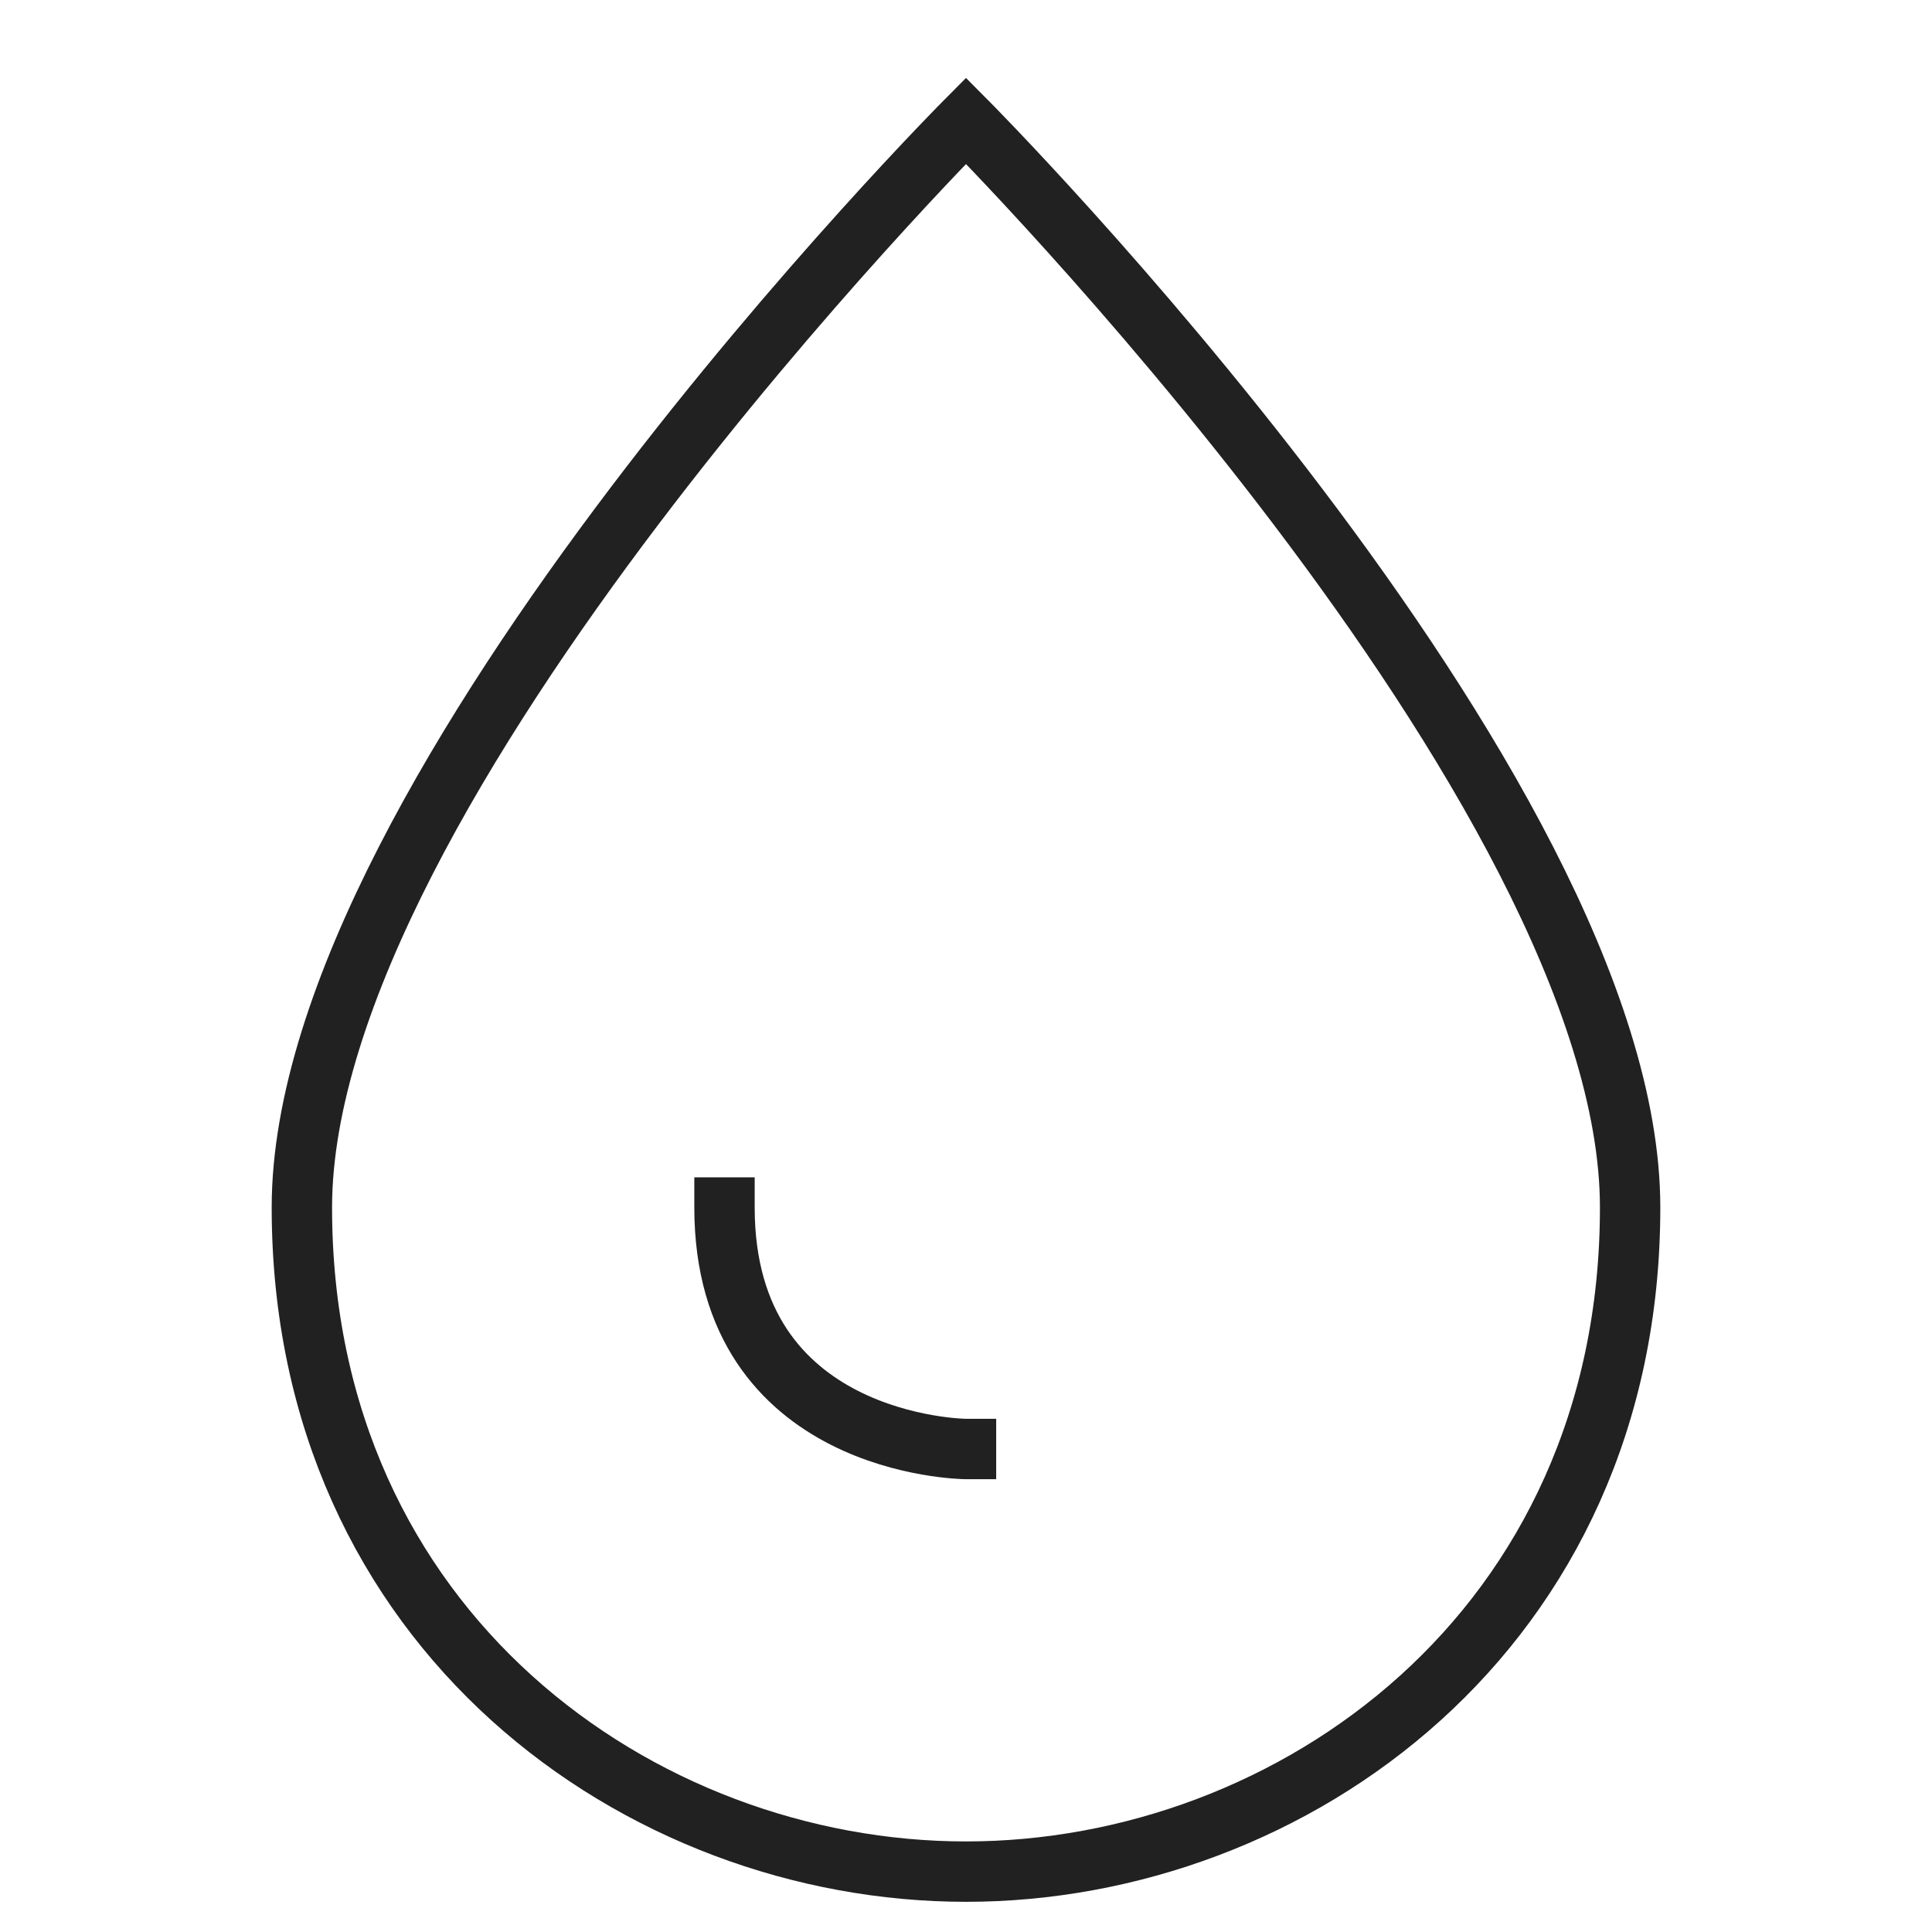
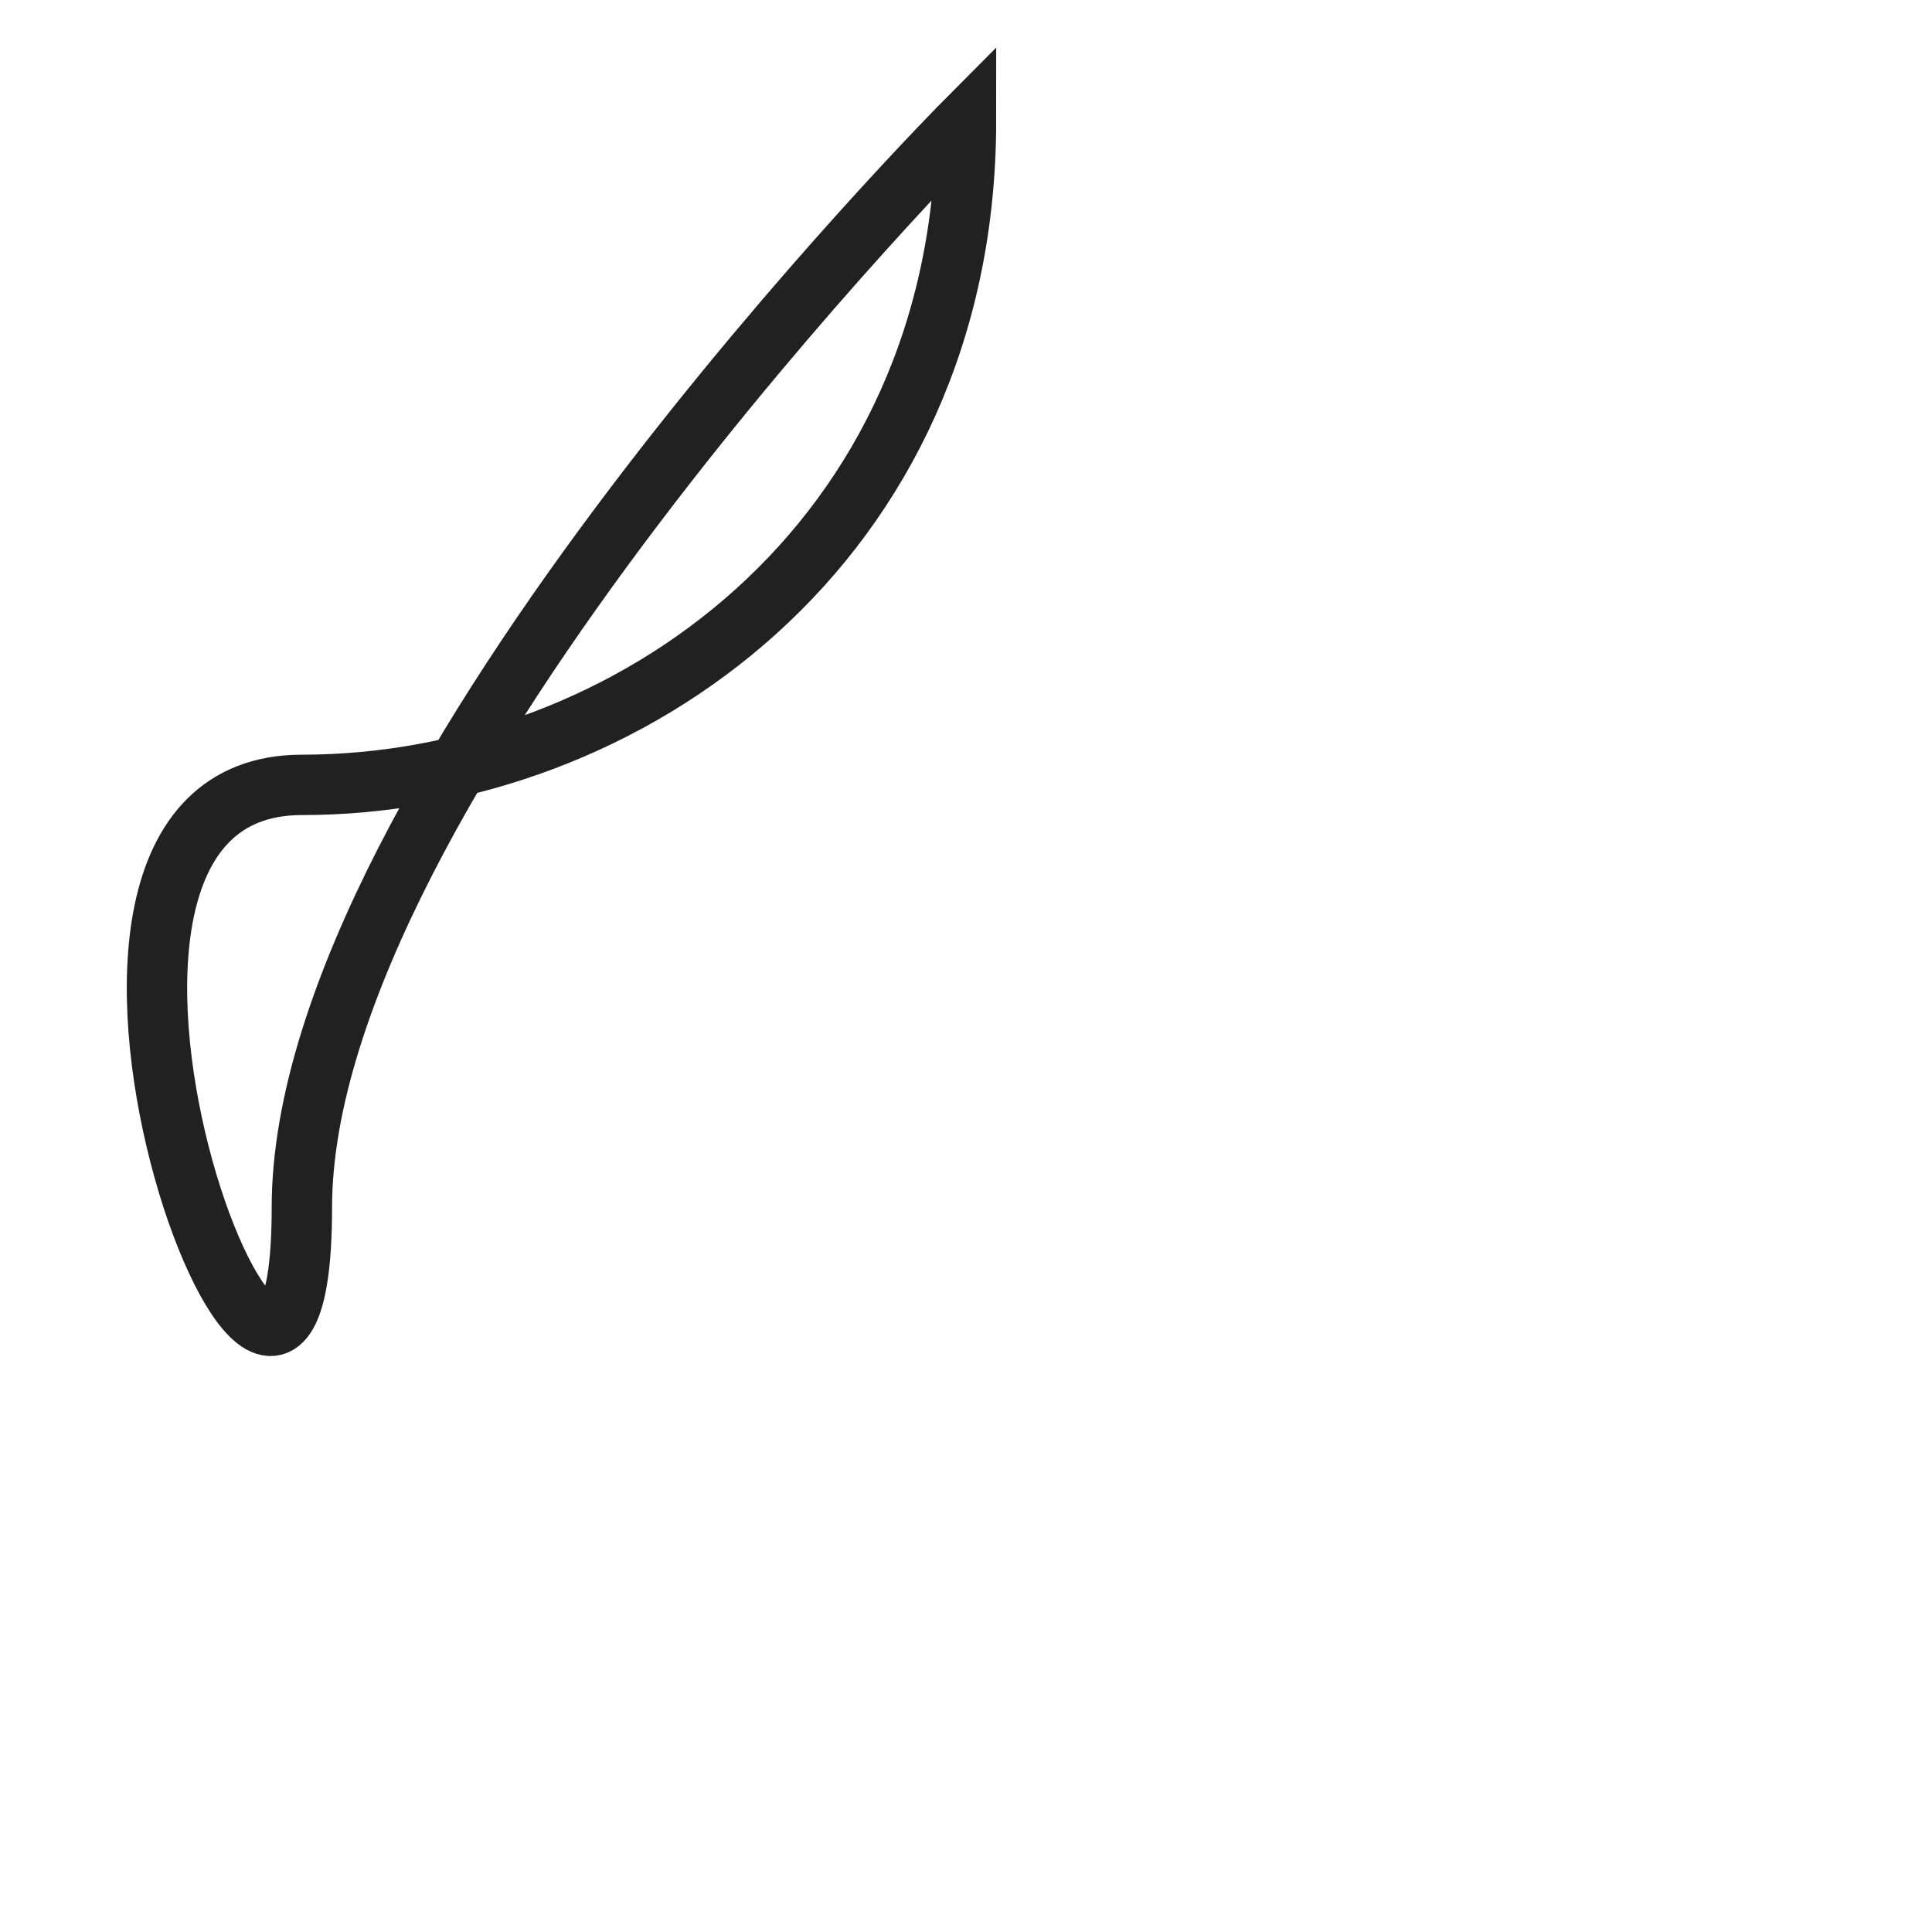
<svg xmlns="http://www.w3.org/2000/svg" height="64" width="64" viewBox="0 0 64 64">
  <title>drop</title>
  <g stroke-linecap="square" stroke-miterlimit="10" fill="#212121" stroke-linejoin="miter" class="nc-icon-wrapper">
-     <path fill="none" stroke="#212121" stroke-width="2" d="M10,40C10,26.1,32,4,32,4 s22,22.1,22,36c0,14-11.2,22-22,22S10,54,10,40z" />
-     <path data-color="color-2" fill="none" stroke="#212121" stroke-width="2" d="M32,48 c-0.1,0-8-0.1-8-8" />
+     <path fill="none" stroke="#212121" stroke-width="2" d="M10,40C10,26.1,32,4,32,4 c0,14-11.2,22-22,22S10,54,10,40z" />
  </g>
</svg>